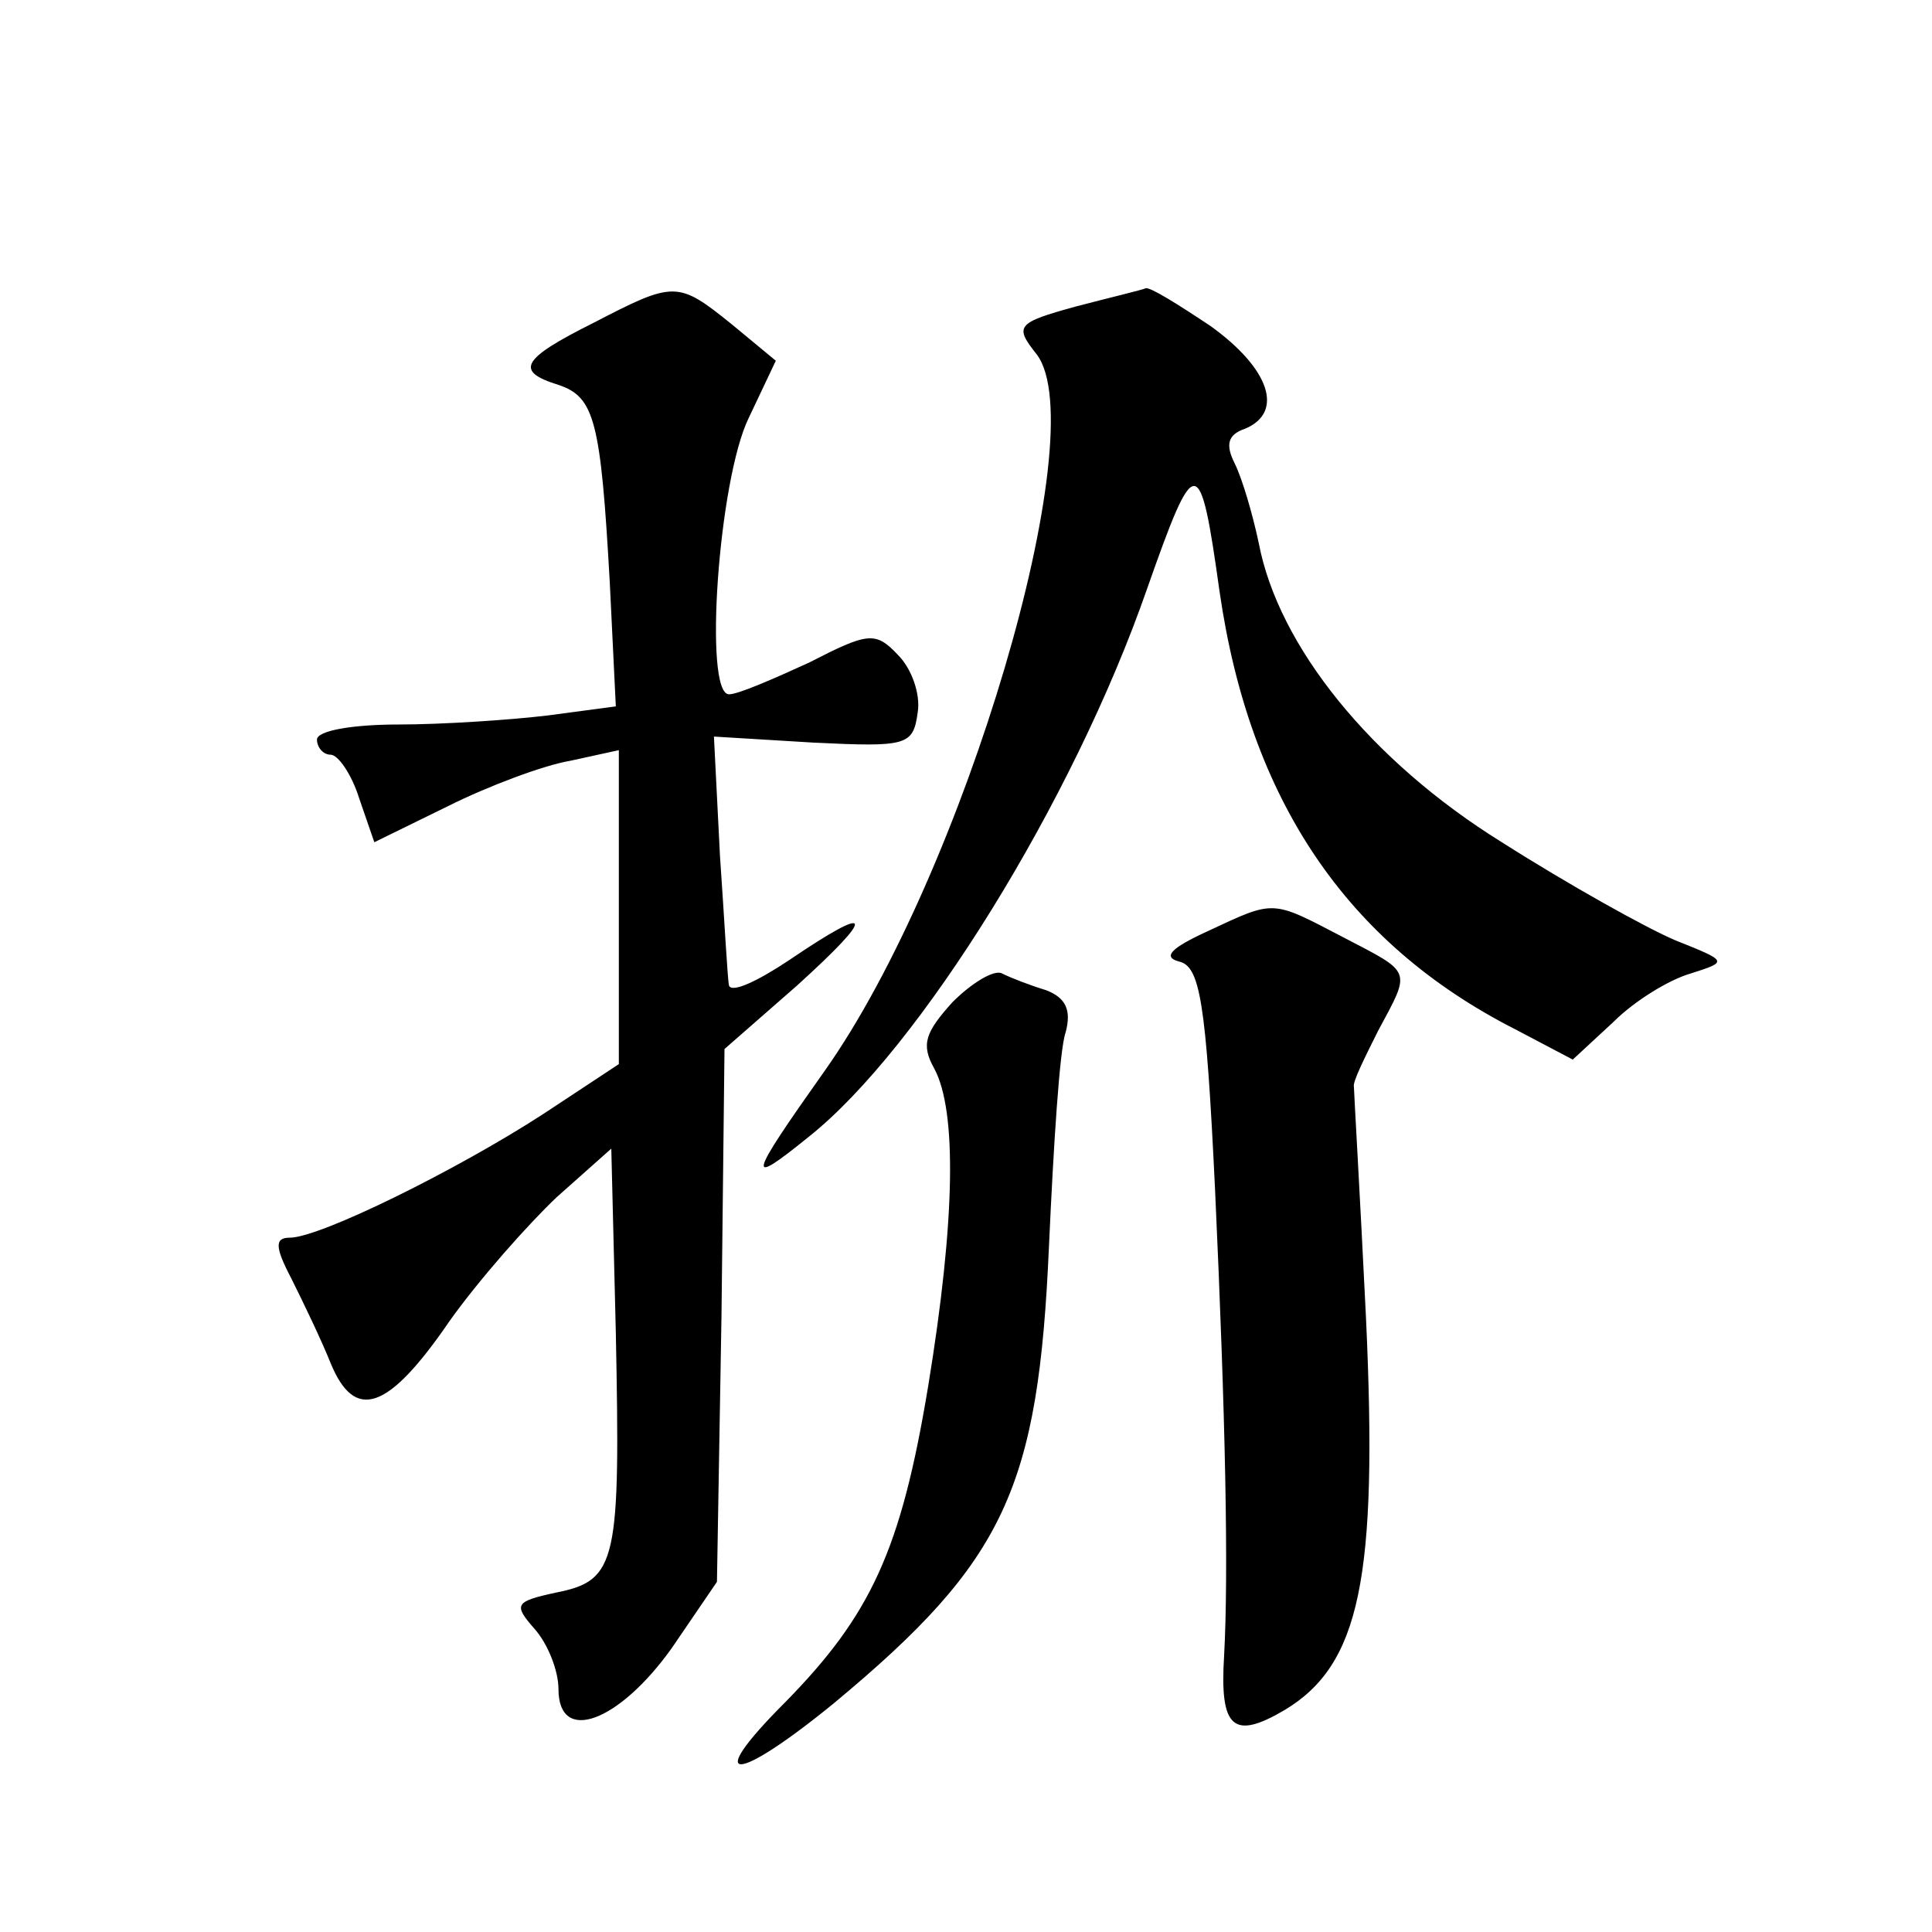
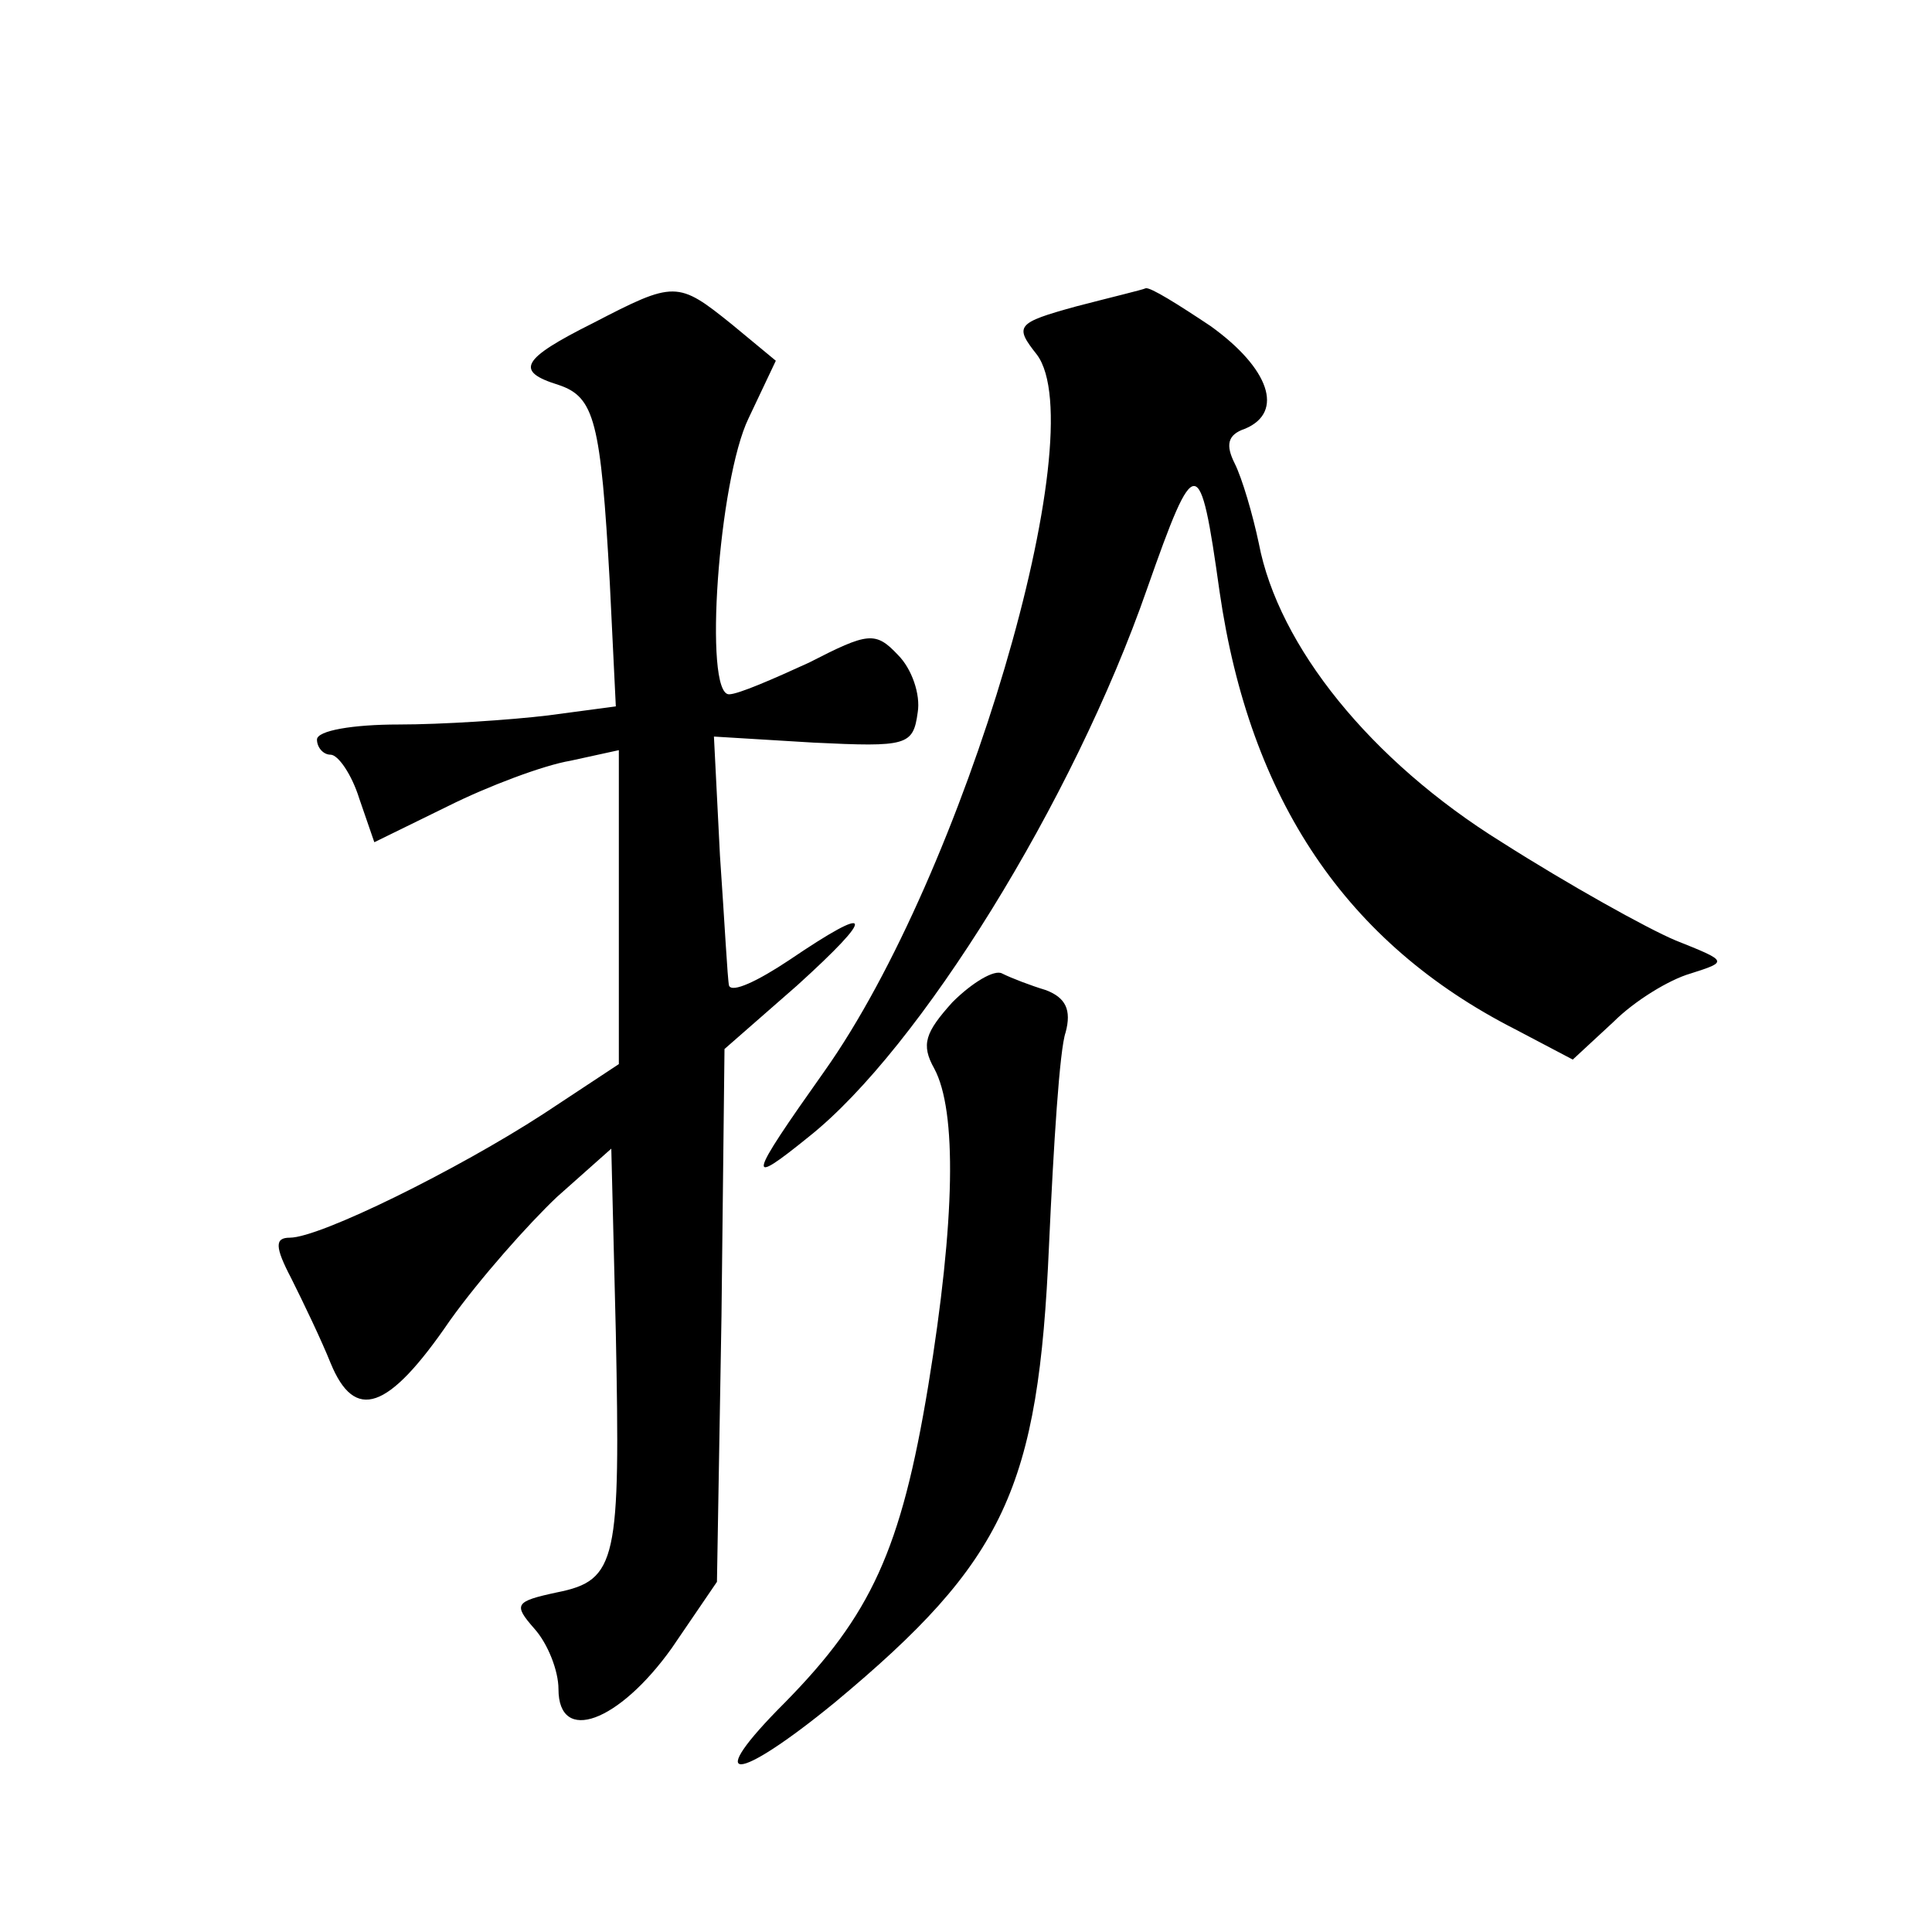
<svg xmlns="http://www.w3.org/2000/svg" version="1.0" width="128pt" height="128pt" viewBox="0 0 128 128" preserveAspectRatio="xMidYMid meet">
  <g transform="translate(0,128) scale(0.1,-0.1)" fill="#0" stroke="none">
-     <path d="M393 1066 c-48 -24 -52 -32 -23 -41 24 -8 28 -24 34 -131 l4 -82 -45 -6 c-25 -3 -70 -6 -99 -6 -30 0 -54 -4 -54 -10 0 -5 4 -10 9 -10 5 0 14 -13 19 -29 l10 -29 49 24 c26 13 63 27 81 30 l32 7 0 -104 0 -104 -50 -33 c-57 -37 -148 -82 -168 -82 -10 0 -10 -6 1 -27 8 -16 20 -41 26 -56 16 -39 38 -32 79 28 20 28 52 64 71 82 l36 32 3 -122 c3 -151 1 -164 -39 -172 -28 -6 -29 -8 -15 -24 9 -10 16 -28 16 -40 0 -37 40 -22 75 27 l30 44 3 176 2 177 48 42 c53 48 51 55 -5 17 -21 -14 -38 -22 -40 -17 -1 4 -3 43 -6 86 l-4 79 66 -4 c62 -3 66 -2 69 20 2 12 -4 29 -13 38 -15 16 -20 15 -59 -5 -24 -11 -47 -21 -53 -21 -17 0 -7 142 13 183 l18 38 -29 24 c-36 29 -38 29 -92 1z M713 1077 c-40 -11 -41 -13 -26 -32 38 -51 -48 -344 -141 -475 -51 -72 -52 -77 -10 -43 73 58 175 222 224 363 32 91 35 91 48 -2 20 -138 84 -233 196 -290 l38 -20 27 25 c14 14 37 28 51 32 25 8 25 8 -10 22 -19 8 -71 37 -115 65 -87 54 -148 130 -161 198 -4 19 -11 43 -16 53 -6 12 -5 19 7 23 26 11 16 40 -23 68 -21 14 -40 26 -43 25 -2 -1 -23 -6 -46 -12z M800 663 c-24 -11 -30 -17 -19 -20 14 -3 18 -26 24 -151 7 -152 9 -254 6 -309 -3 -48 6 -56 40 -36 50 30 62 87 54 260 -4 82 -8 150 -8 153 -1 3 7 19 16 37 22 41 23 38 -23 62 -48 25 -45 25 -90 4z M631 616 c-18 -20 -21 -28 -12 -44 15 -28 14 -100 -4 -210 -18 -109 -38 -152 -95 -210 -55 -55 -33 -54 33 0 113 94 135 142 142 303 3 66 7 130 11 141 4 15 0 23 -13 28 -10 3 -23 8 -29 11 -5 3 -20 -6 -33 -19z" />
+     <path d="M393 1066 c-48 -24 -52 -32 -23 -41 24 -8 28 -24 34 -131 l4 -82 -45 -6 c-25 -3 -70 -6 -99 -6 -30 0 -54 -4 -54 -10 0 -5 4 -10 9 -10 5 0 14 -13 19 -29 l10 -29 49 24 c26 13 63 27 81 30 l32 7 0 -104 0 -104 -50 -33 c-57 -37 -148 -82 -168 -82 -10 0 -10 -6 1 -27 8 -16 20 -41 26 -56 16 -39 38 -32 79 28 20 28 52 64 71 82 l36 32 3 -122 c3 -151 1 -164 -39 -172 -28 -6 -29 -8 -15 -24 9 -10 16 -28 16 -40 0 -37 40 -22 75 27 l30 44 3 176 2 177 48 42 c53 48 51 55 -5 17 -21 -14 -38 -22 -40 -17 -1 4 -3 43 -6 86 l-4 79 66 -4 c62 -3 66 -2 69 20 2 12 -4 29 -13 38 -15 16 -20 15 -59 -5 -24 -11 -47 -21 -53 -21 -17 0 -7 142 13 183 l18 38 -29 24 c-36 29 -38 29 -92 1z M713 1077 c-40 -11 -41 -13 -26 -32 38 -51 -48 -344 -141 -475 -51 -72 -52 -77 -10 -43 73 58 175 222 224 363 32 91 35 91 48 -2 20 -138 84 -233 196 -290 l38 -20 27 25 c14 14 37 28 51 32 25 8 25 8 -10 22 -19 8 -71 37 -115 65 -87 54 -148 130 -161 198 -4 19 -11 43 -16 53 -6 12 -5 19 7 23 26 11 16 40 -23 68 -21 14 -40 26 -43 25 -2 -1 -23 -6 -46 -12z M800 663 z M631 616 c-18 -20 -21 -28 -12 -44 15 -28 14 -100 -4 -210 -18 -109 -38 -152 -95 -210 -55 -55 -33 -54 33 0 113 94 135 142 142 303 3 66 7 130 11 141 4 15 0 23 -13 28 -10 3 -23 8 -29 11 -5 3 -20 -6 -33 -19z" />
  </g>
</svg>